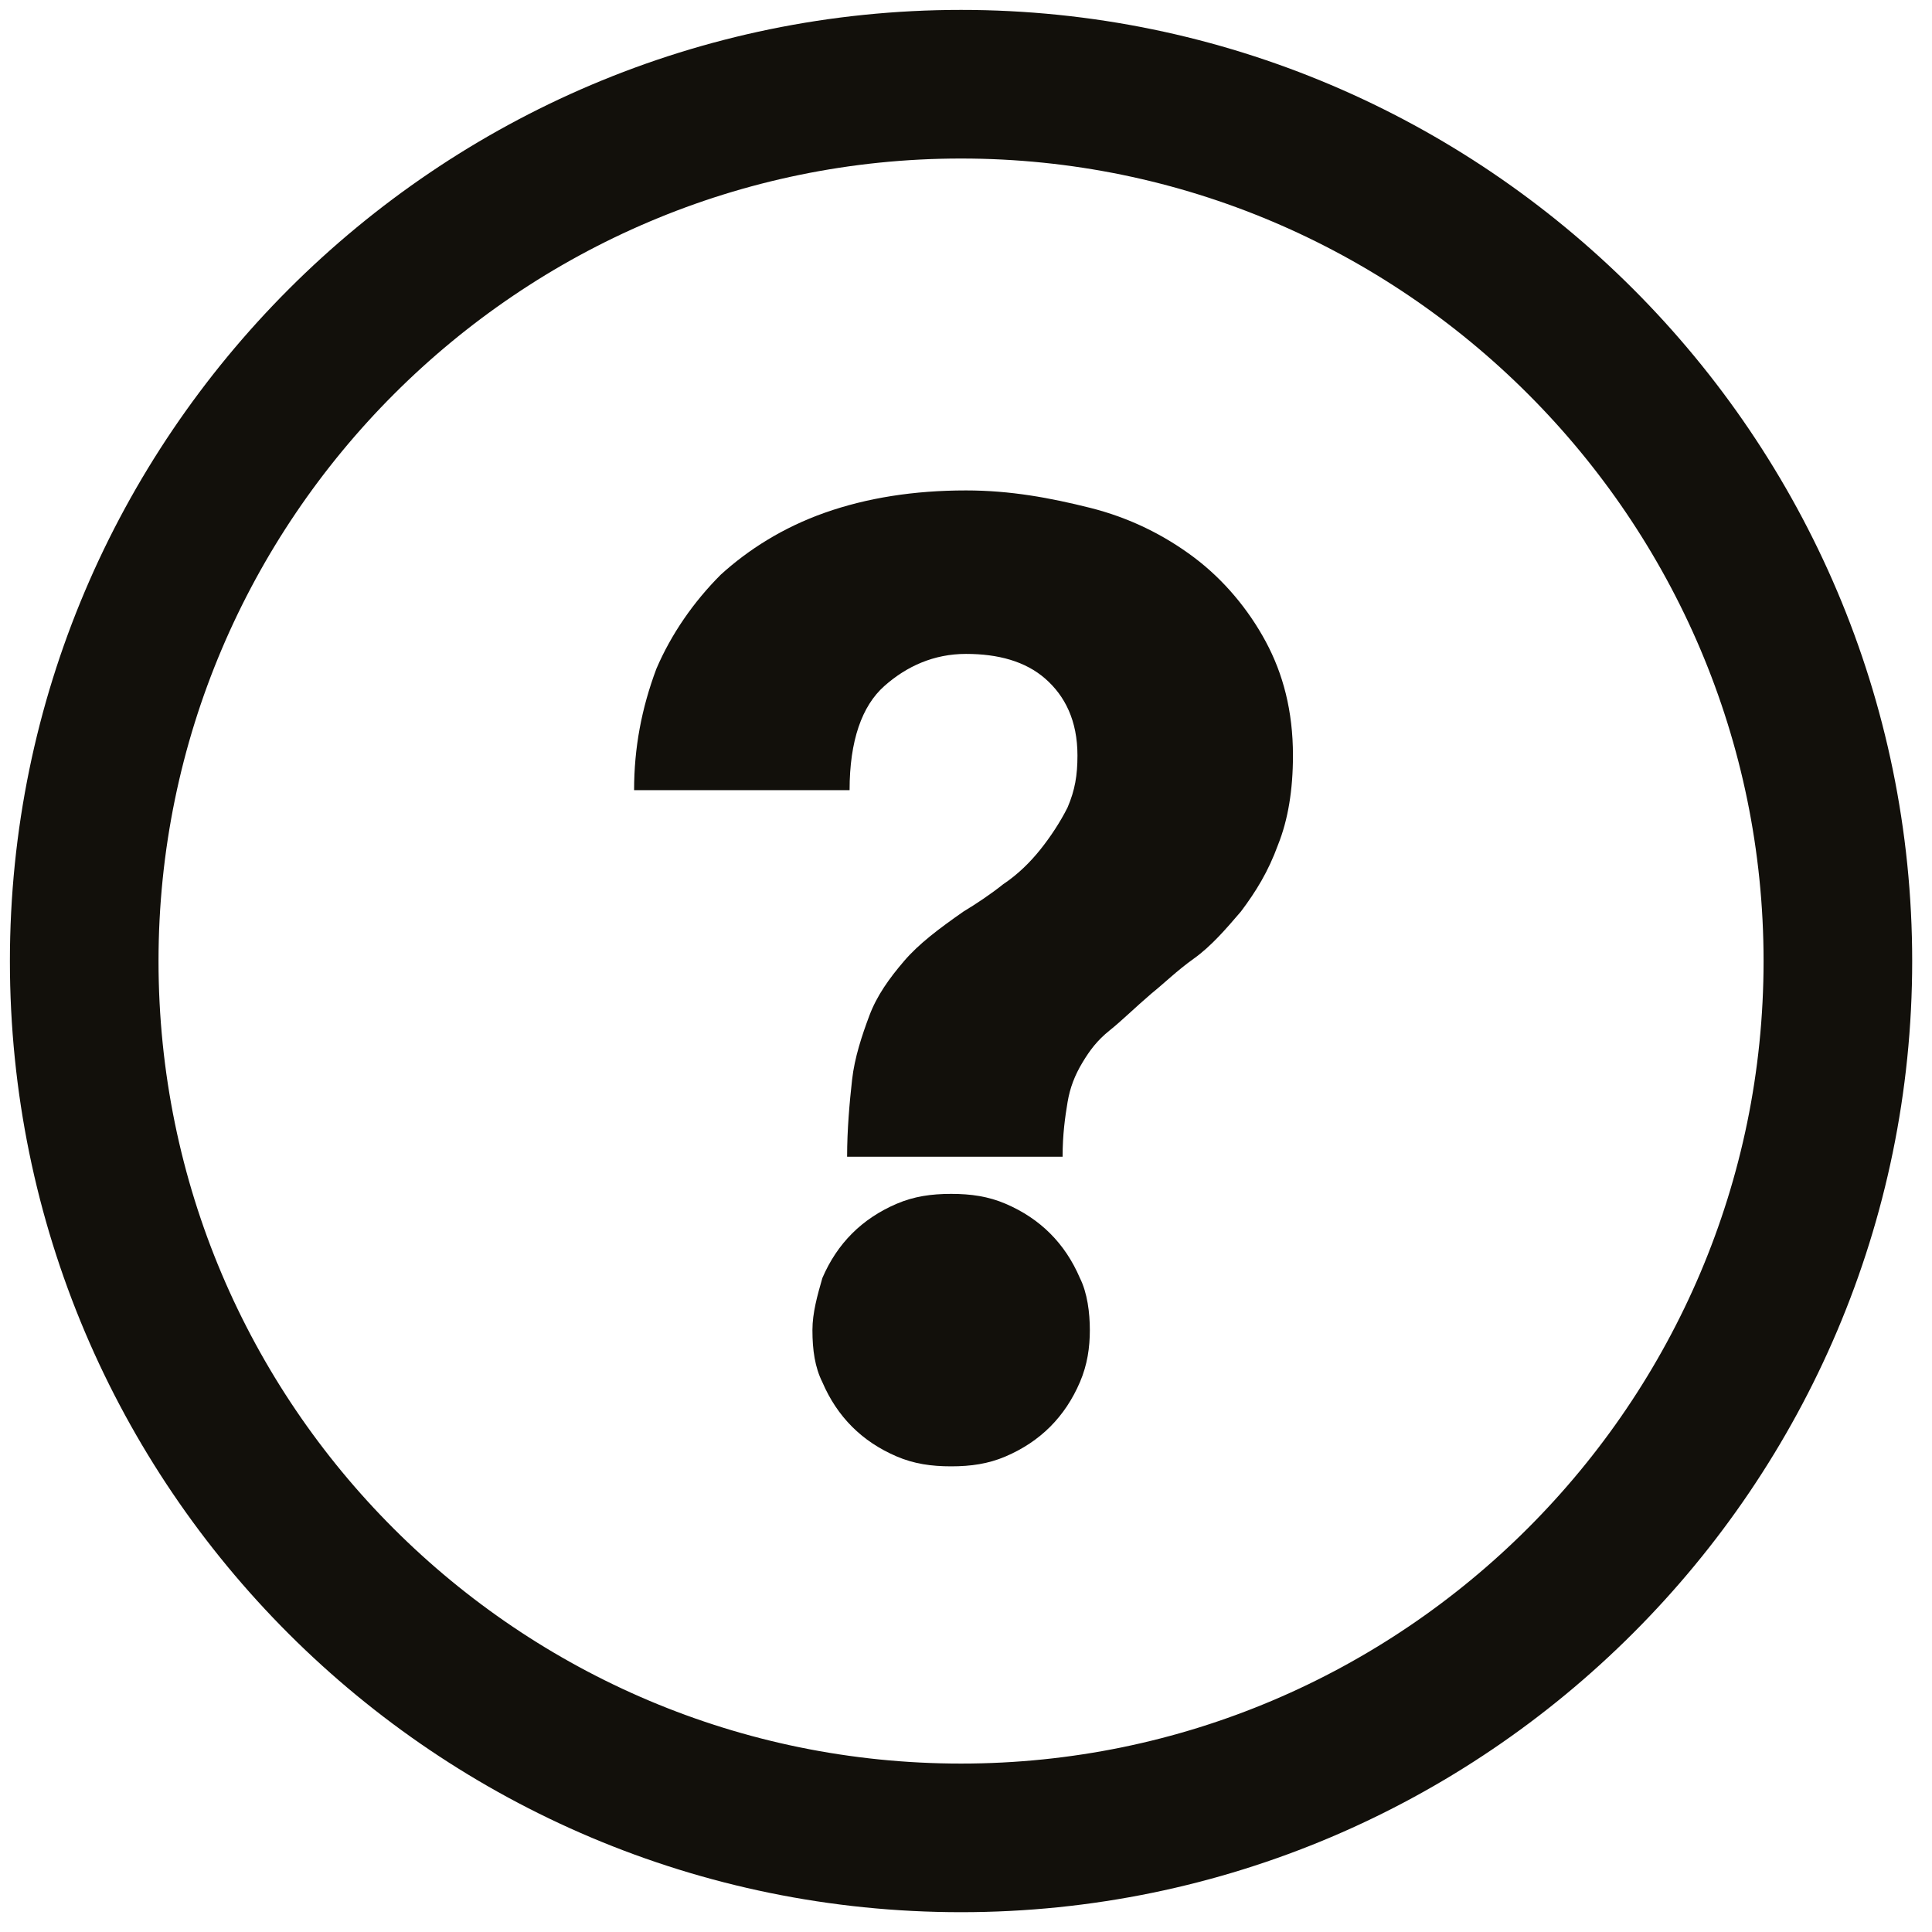
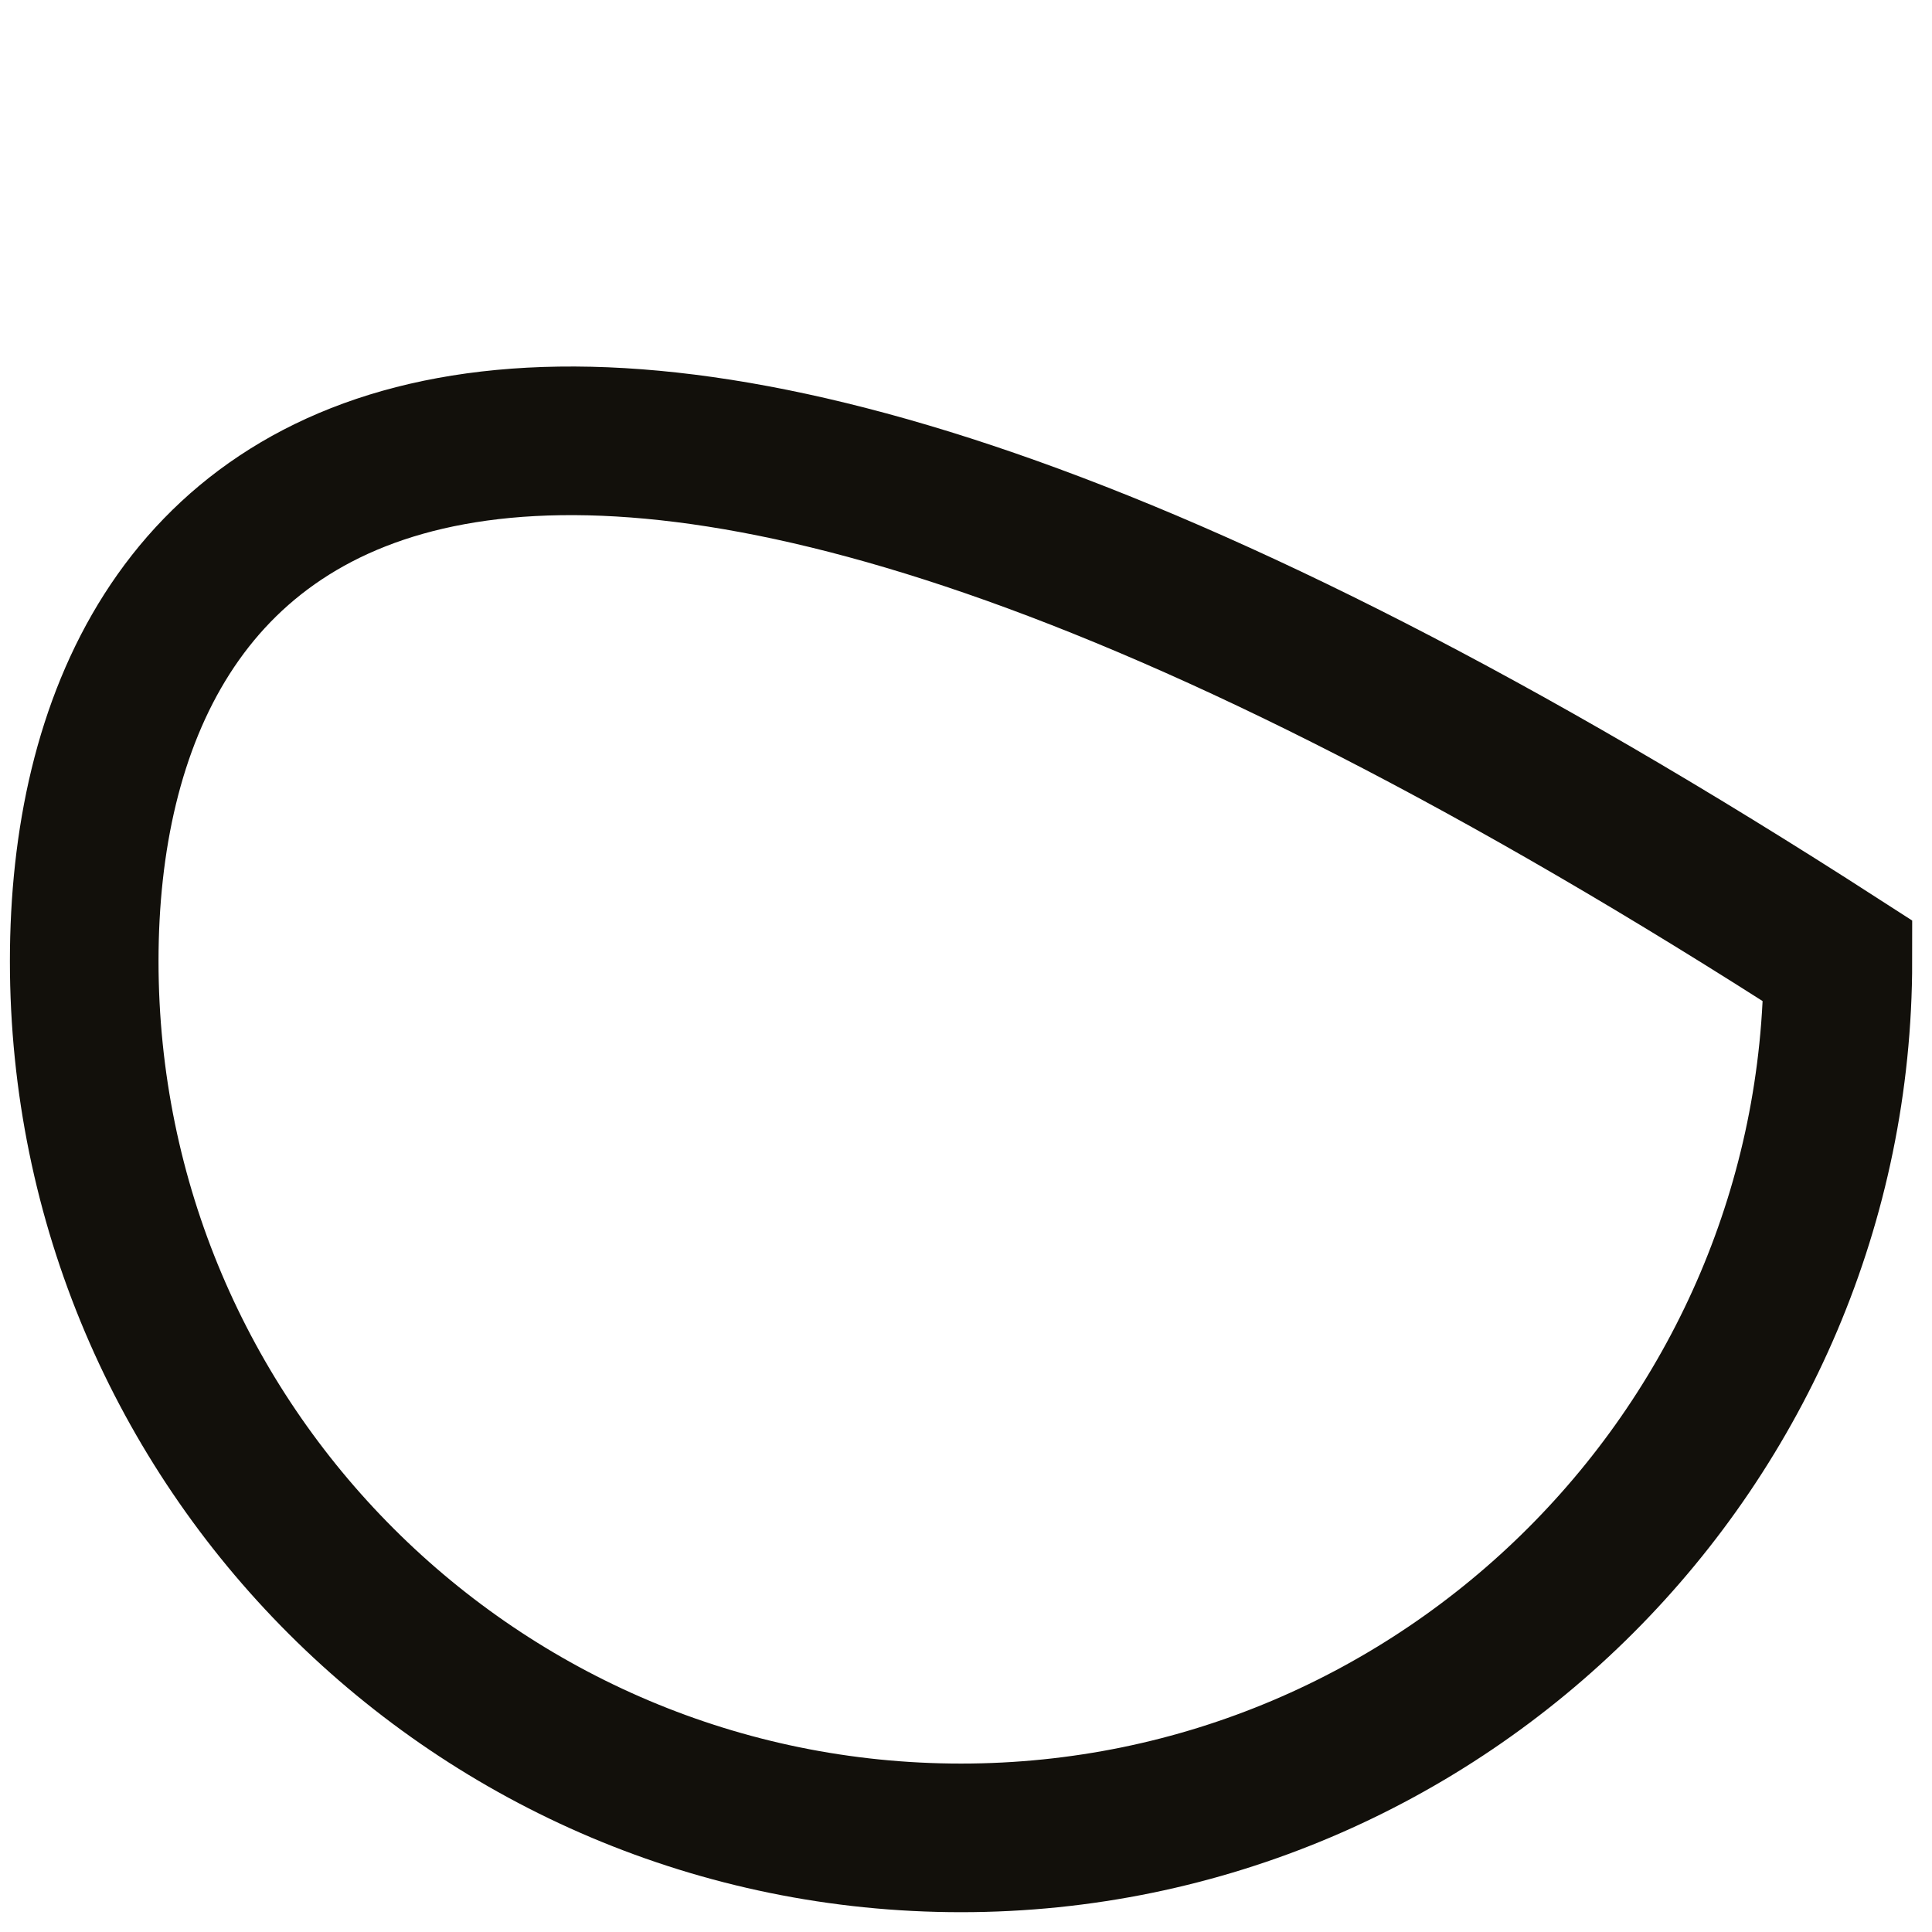
<svg xmlns="http://www.w3.org/2000/svg" version="1.1" id="Layer_1" x="0px" y="0px" width="78px" height="78px" viewBox="0 0 78 78" style="enable-background:new 0 0 78 78;" xml:space="preserve">
  <style type="text/css">
	.st0{fill:#12100B;}
	.st1{fill:none;stroke:#12100B;stroke-width:6;}
</style>
  <g>
-     <path class="st0" d="M32.8,53.7c0,0.8,0.1,1.5,0.4,2.1c0.3,0.7,0.7,1.3,1.2,1.8s1.1,0.9,1.8,1.2c0.7,0.3,1.4,0.4,2.2,0.4   c0.8,0,1.5-0.1,2.2-0.4c0.7-0.3,1.3-0.7,1.8-1.2s0.9-1.1,1.2-1.8c0.3-0.7,0.4-1.4,0.4-2.1s-0.1-1.5-0.4-2.1   c-0.3-0.7-0.7-1.3-1.2-1.8c-0.5-0.5-1.1-0.9-1.8-1.2c-0.7-0.3-1.4-0.4-2.2-0.4c-0.8,0-1.5,0.1-2.2,0.4c-0.7,0.3-1.3,0.7-1.8,1.2   c-0.5,0.5-0.9,1.1-1.2,1.8C33,52.3,32.8,53,32.8,53.7 M25.6,31.9h8.7c0-2,0.5-3.4,1.4-4.2c0.9-0.8,2-1.3,3.3-1.3   c1.3,0,2.4,0.3,3.2,1s1.3,1.7,1.3,3.1c0,0.8-0.1,1.4-0.4,2.1c-0.3,0.6-0.7,1.2-1.1,1.7c-0.4,0.5-0.9,1-1.5,1.4   c-0.5,0.4-1.1,0.8-1.6,1.1c-1,0.7-1.8,1.3-2.4,2c-0.6,0.7-1.1,1.4-1.4,2.2c-0.3,0.8-0.6,1.7-0.7,2.6c-0.1,0.9-0.2,2-0.2,3.1h8.7   c0-0.9,0.1-1.6,0.2-2.2c0.1-0.6,0.3-1.1,0.6-1.6c0.3-0.5,0.6-0.9,1.1-1.3s1-0.9,1.7-1.5c0.5-0.4,1-0.9,1.7-1.4   c0.7-0.5,1.3-1.2,1.9-1.9c0.6-0.8,1.1-1.6,1.5-2.7c0.4-1,0.6-2.2,0.6-3.6c0-1.8-0.4-3.3-1.1-4.6c-0.7-1.3-1.7-2.5-2.9-3.4   c-1.2-0.9-2.6-1.6-4.2-2c-1.6-0.4-3.2-0.7-5-0.7c-2.1,0-4,0.3-5.7,0.9c-1.7,0.6-3.1,1.5-4.2,2.5c-1.1,1.1-2,2.4-2.6,3.8   C25.9,28.6,25.6,30.2,25.6,31.9" />
-     <path class="st1" d="M38.8,74.2c19.5,0,35.4-15.9,35.4-35.4c0-19.5-15.9-35.4-35.4-35.4C19.3,3.4,3.4,19.3,3.4,38.8   C3.4,58.4,19.3,74.2,38.8,74.2z" />
+     <path class="st1" d="M38.8,74.2c19.5,0,35.4-15.9,35.4-35.4C19.3,3.4,3.4,19.3,3.4,38.8   C3.4,58.4,19.3,74.2,38.8,74.2z" />
  </g>
</svg>